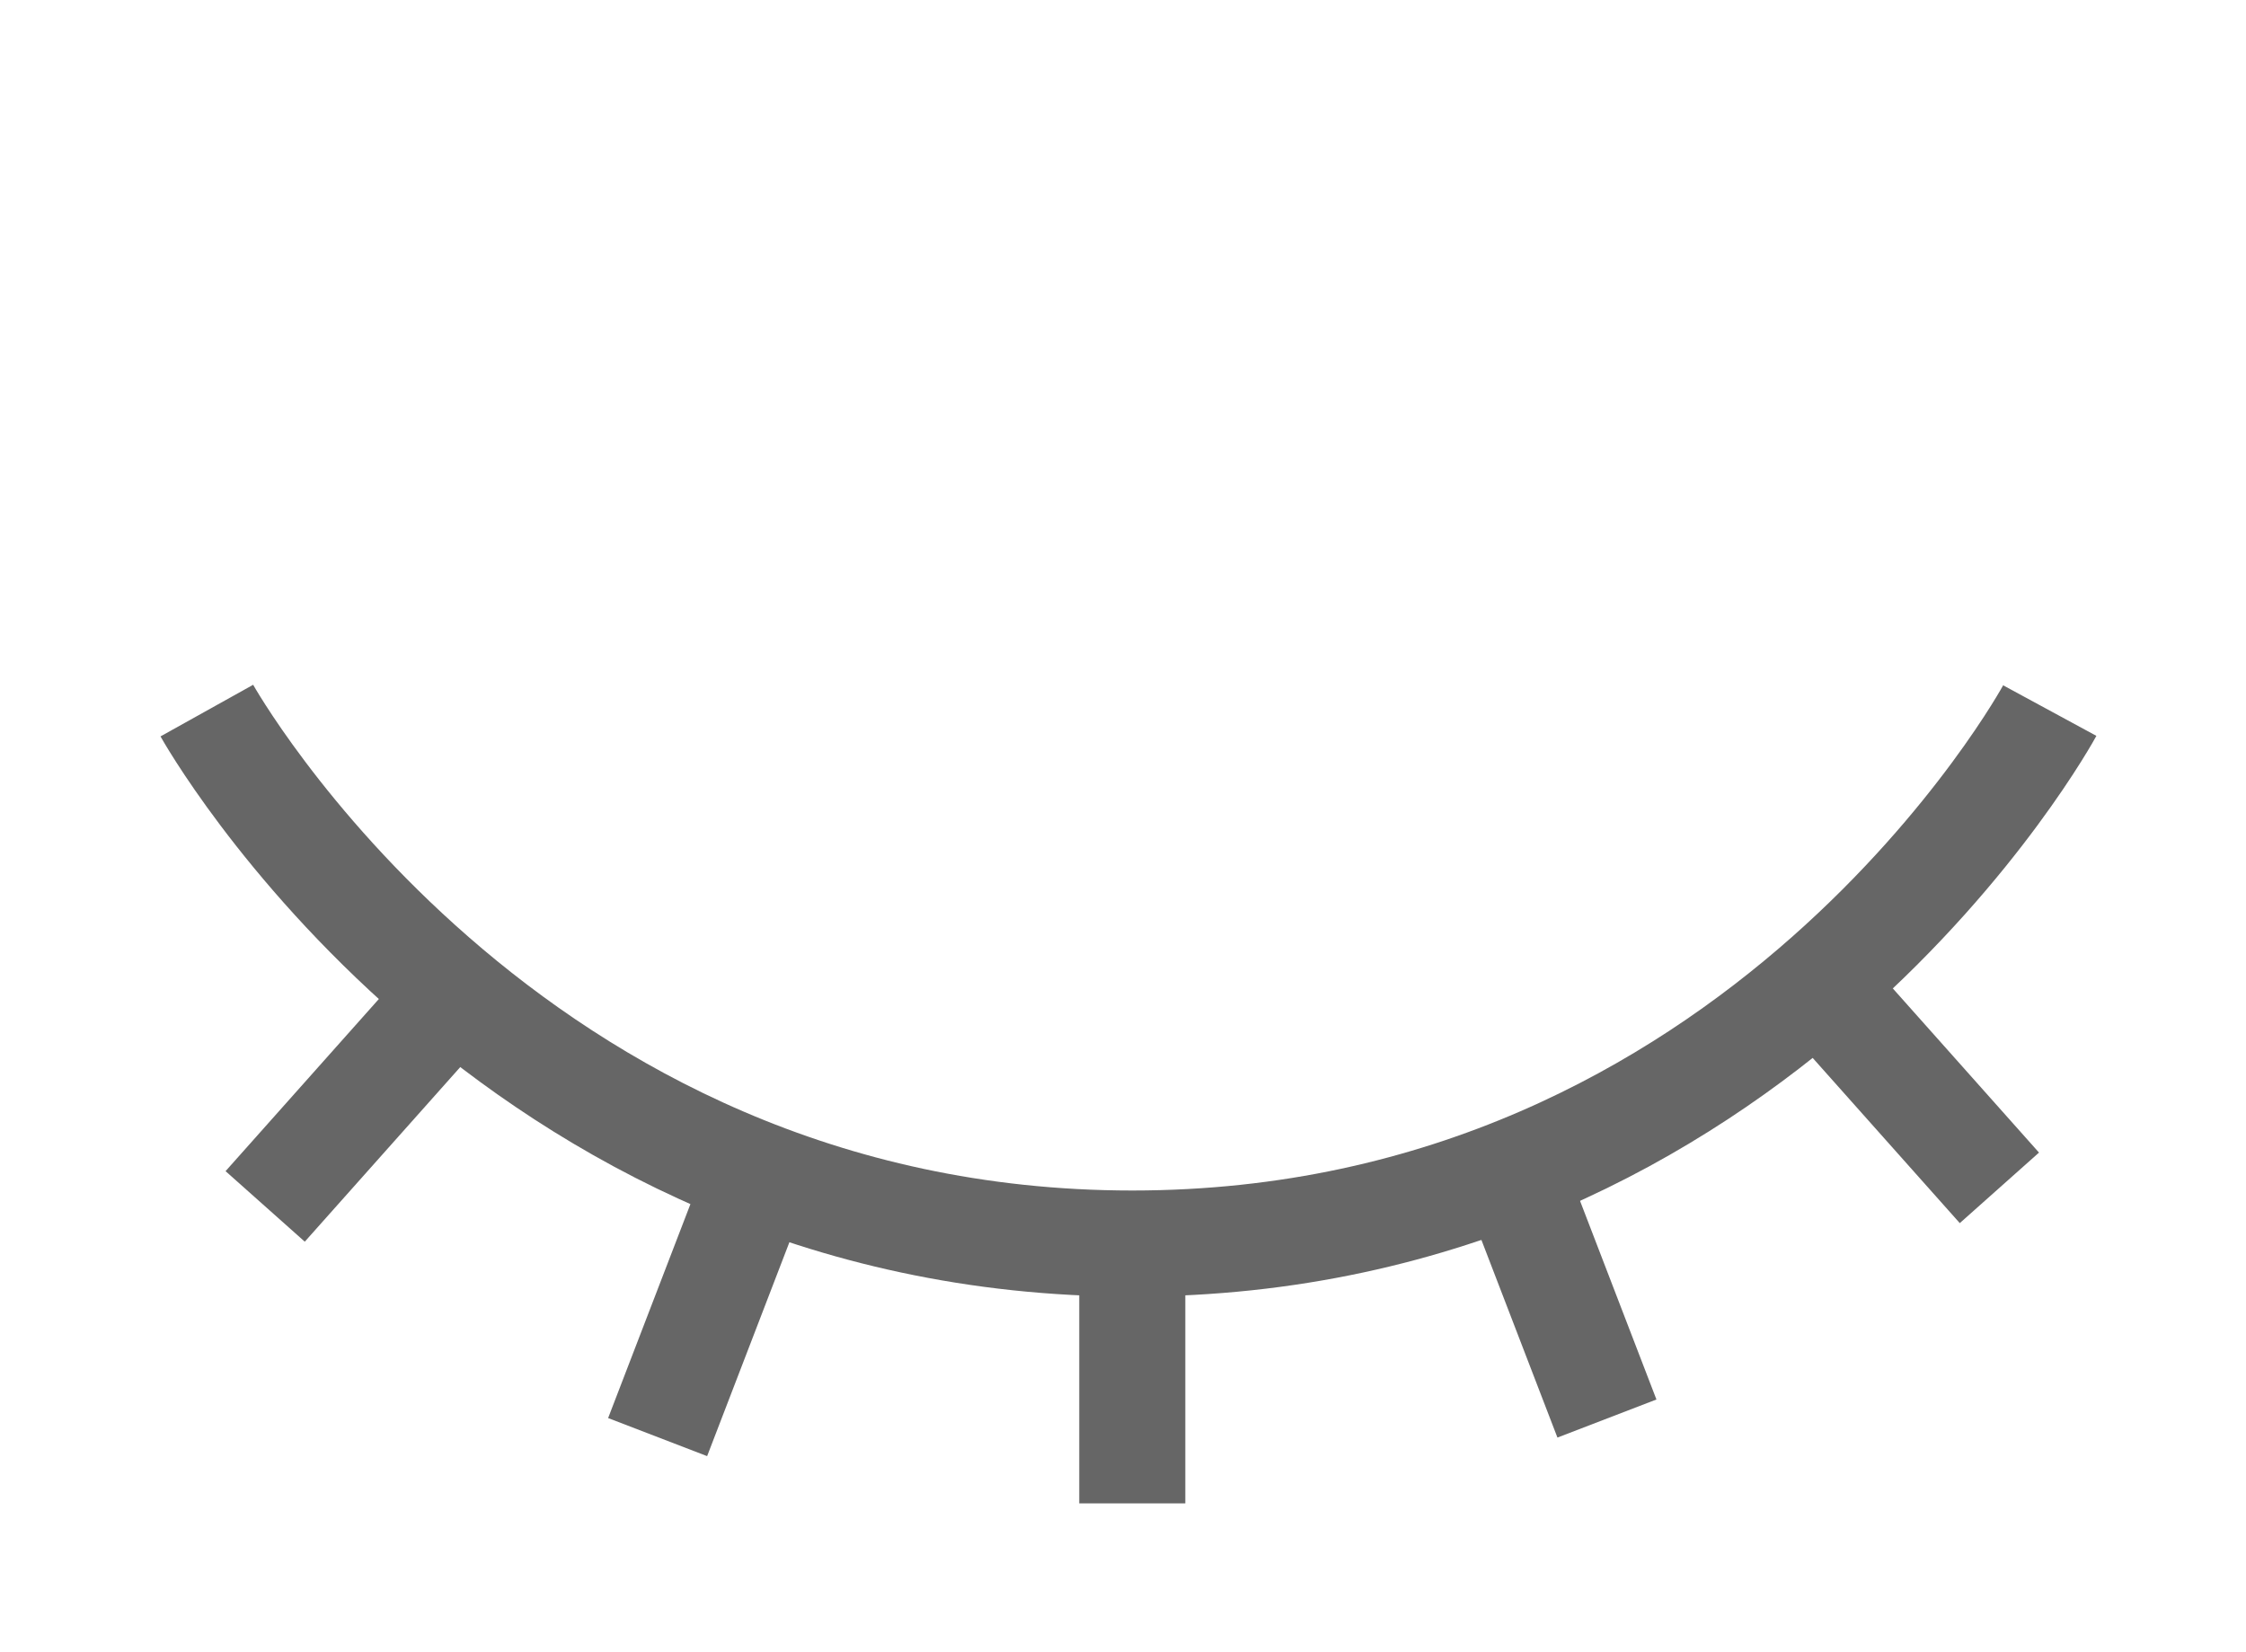
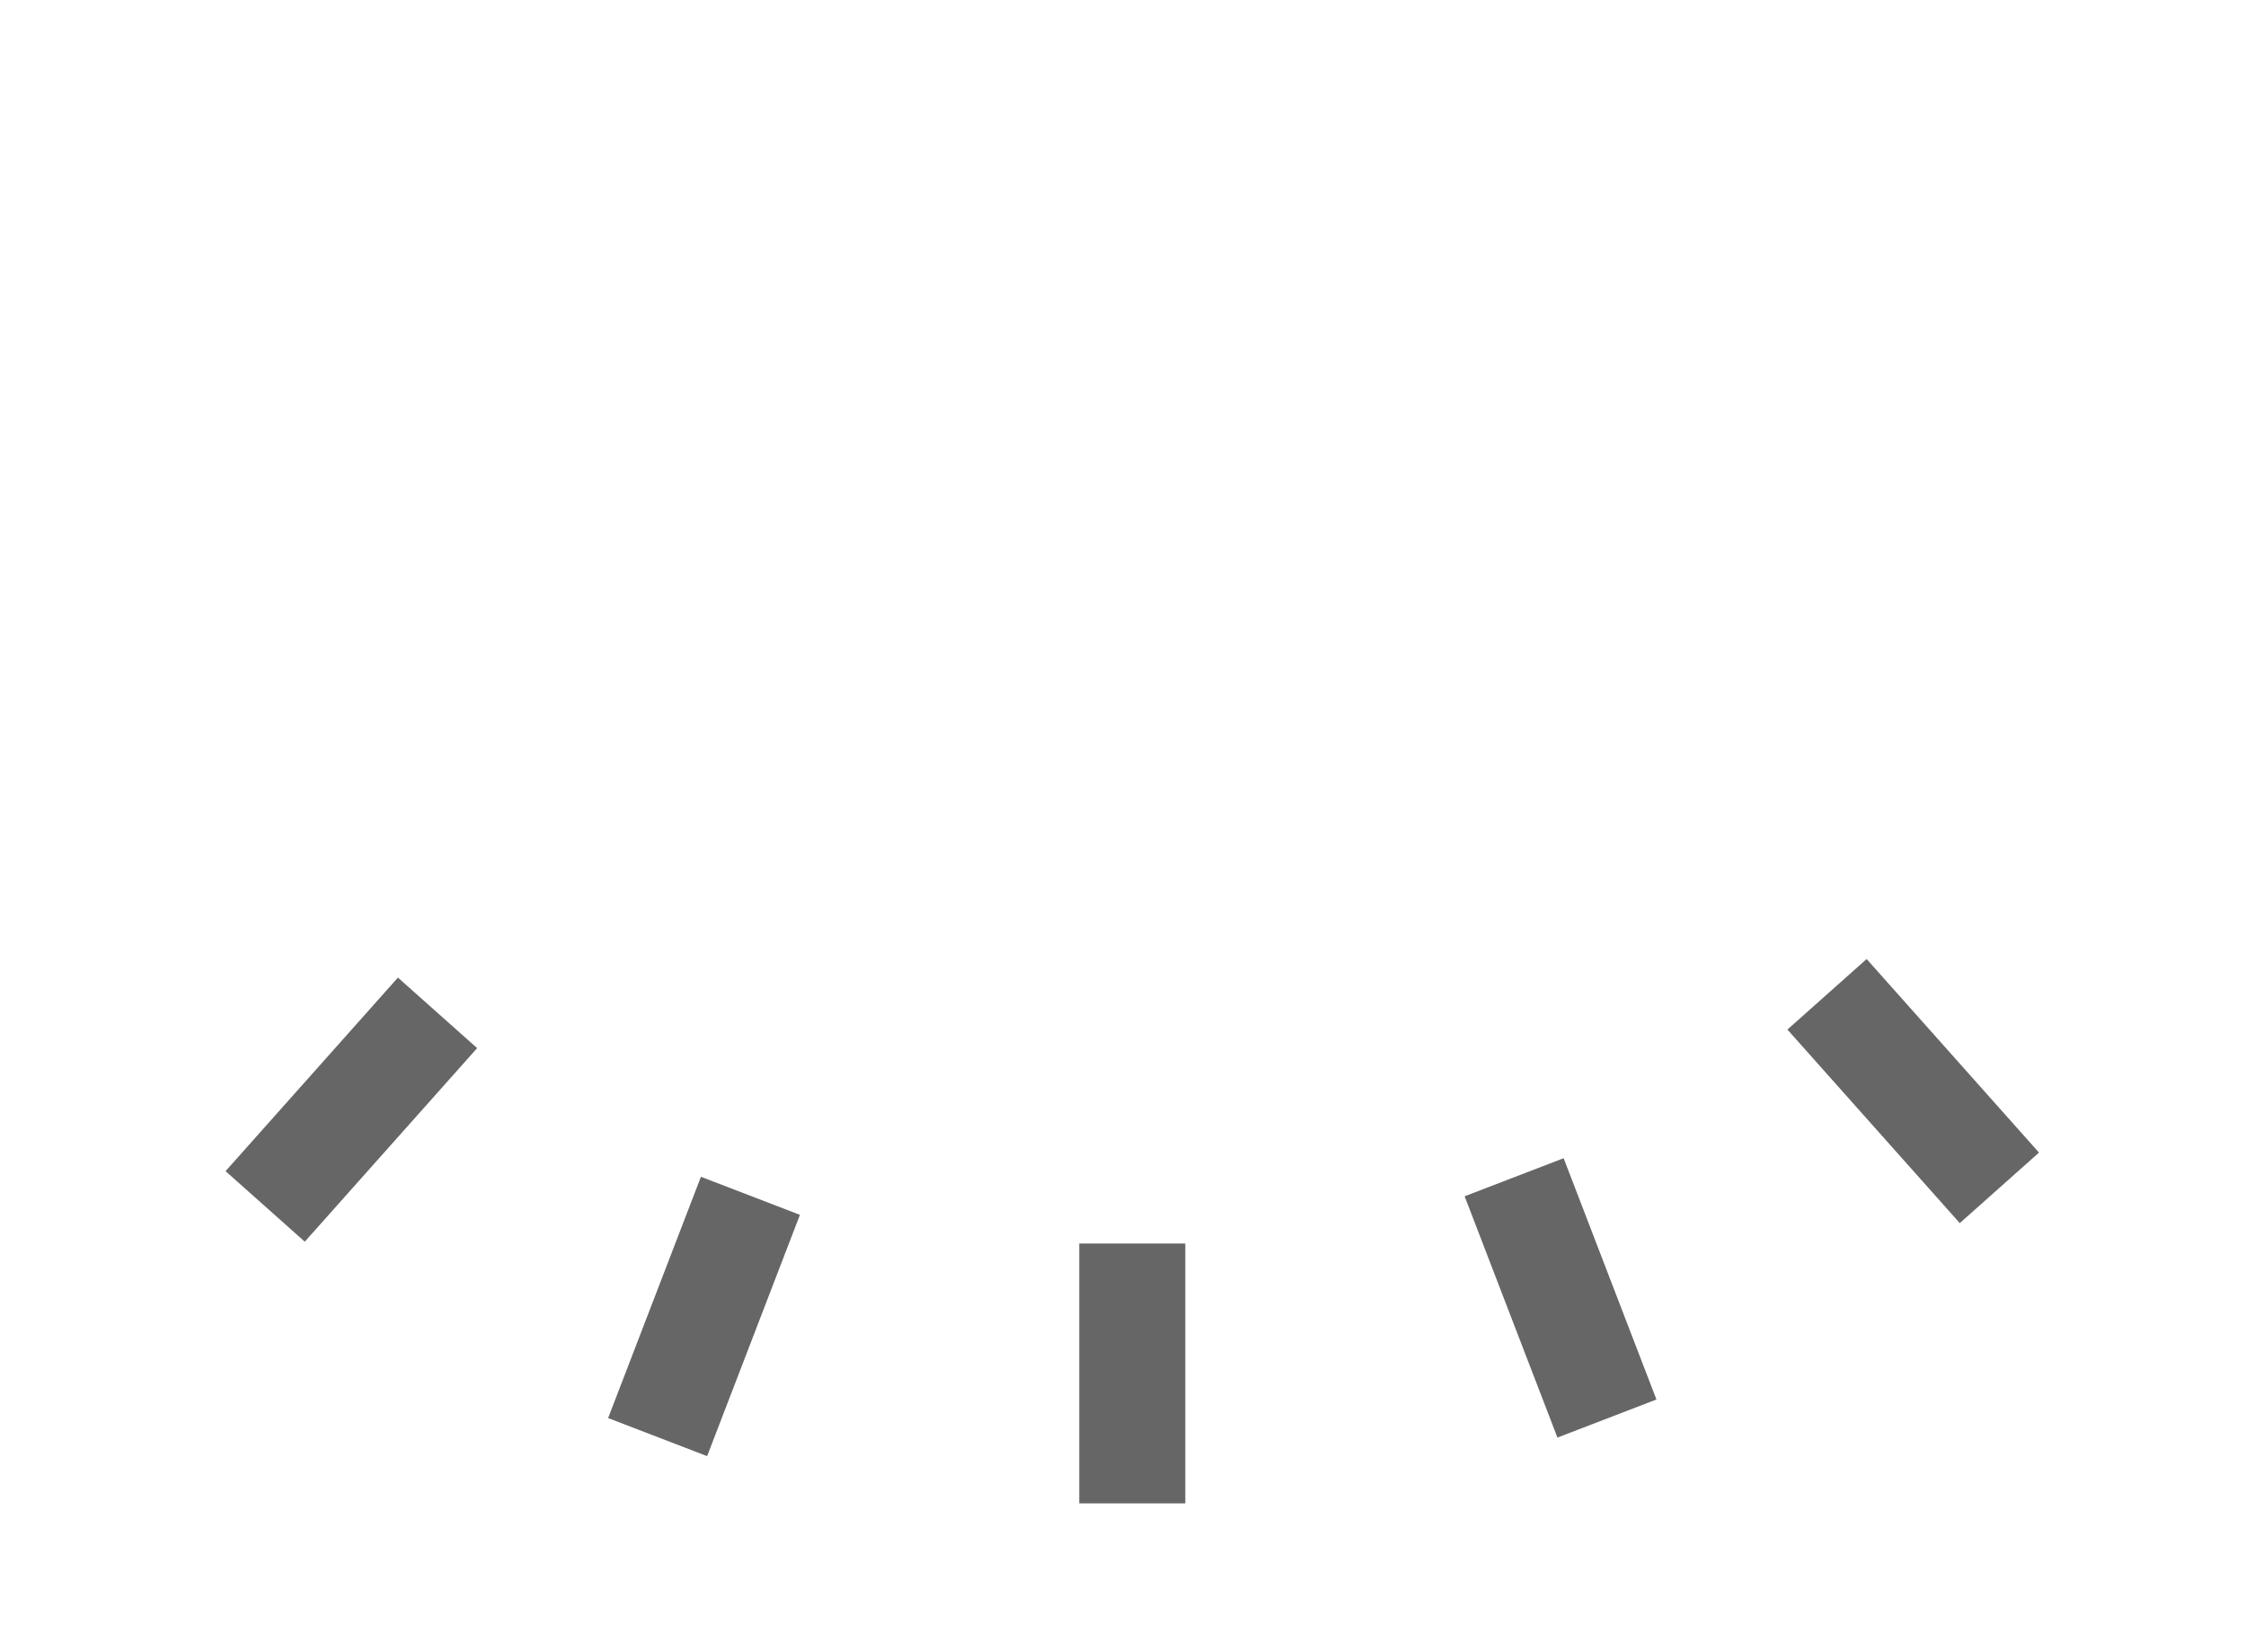
<svg xmlns="http://www.w3.org/2000/svg" version="1.1" x="0px" y="0px" viewBox="0 0 84.7 62.3" enable-background="new 0 0 84.7 62.3" xml:space="preserve">
  <g id="圖層_1" display="none">
    <path display="inline" fill="none" stroke="#666666" stroke-width="4" stroke-miterlimit="10" d="M77.3,26.8L77.3,26.8   c0,0-10.9-20.1-34.6-20.1S7.8,26.8,7.8,26.8h0l0,0l0,0h0c0,0,11.2,20.1,34.9,20.1S77.3,26.8,77.3,26.8L77.3,26.8L77.3,26.8   L77.3,26.8z" />
    <circle display="inline" fill="#666666" cx="42.6" cy="26.8" r="12.7" />
  </g>
  <g id="圖層_1_拷貝" display="none">
-     <path display="inline" fill="none" stroke="#666666" stroke-width="4" stroke-miterlimit="10" d="M77.3,26.8L77.3,26.8L77.3,26.8   L77.3,26.8L77.3,26.8c0,0-10.9-20.1-34.6-20.1S7.8,26.8,7.8,26.8h0l0,0l0,0h0" />
+     <path display="inline" fill="none" stroke="#666666" stroke-width="4" stroke-miterlimit="10" d="M77.3,26.8L77.3,26.8L77.3,26.8   L77.3,26.8L77.3,26.8c0,0-10.9-20.1-34.6-20.1S7.8,26.8,7.8,26.8h0l0,0h0" />
    <circle display="inline" fill="#666666" cx="42.6" cy="28.8" r="15.4" />
  </g>
  <g id="圖層_2">
-     <path fill="none" stroke="#666666" stroke-width="4" stroke-miterlimit="10" d="M7.8,26.8c0,0,11.2,20.1,34.9,20.1   s34.6-20.1,34.6-20.1" />
    <line fill="none" stroke="#666666" stroke-width="4" stroke-miterlimit="10" x1="42.7" y1="46.9" x2="42.7" y2="56.7" />
    <line fill="none" stroke="#666666" stroke-width="4" stroke-miterlimit="10" x1="57.1" y1="44.4" x2="60.6" y2="53.5" />
    <line fill="none" stroke="#666666" stroke-width="4" stroke-miterlimit="10" x1="68.9" y1="37.5" x2="75.4" y2="44.8" />
    <line fill="none" stroke="#666666" stroke-width="4" stroke-miterlimit="10" x1="28.3" y1="45.1" x2="24.8" y2="54.2" />
    <line fill="none" stroke="#666666" stroke-width="4" stroke-miterlimit="10" x1="16.5" y1="38.2" x2="10" y2="45.5" />
  </g>
</svg>